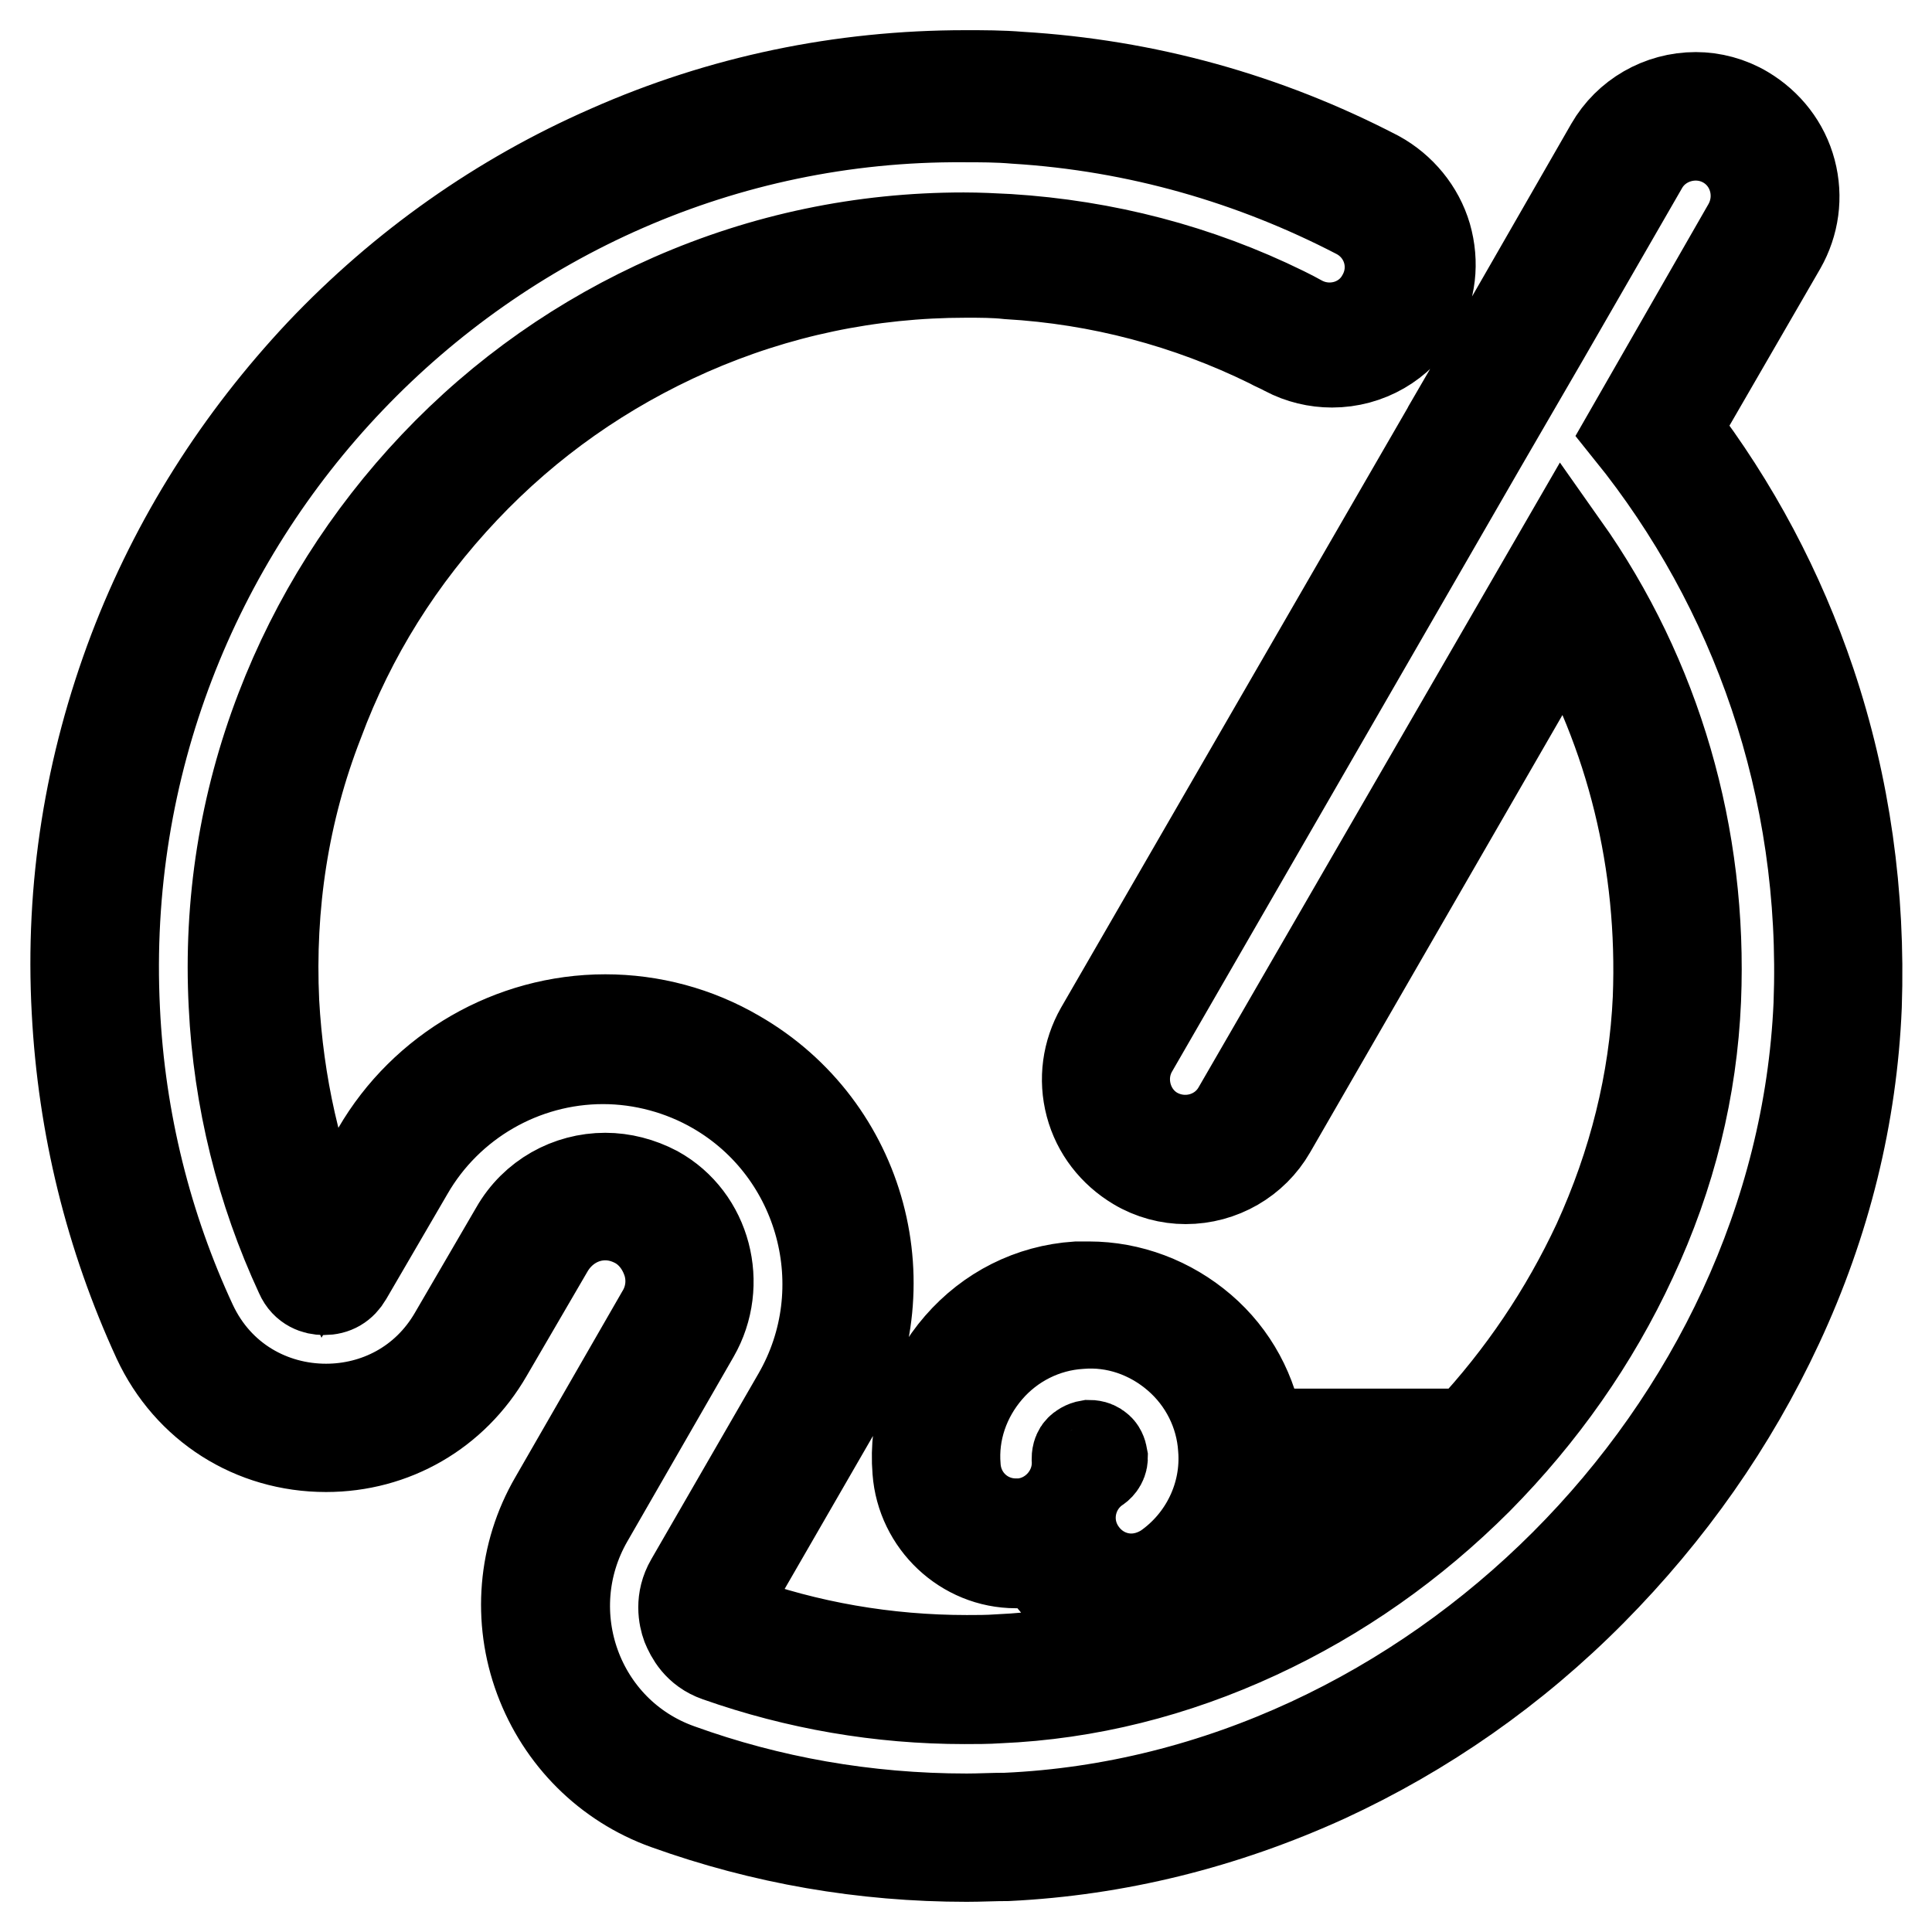
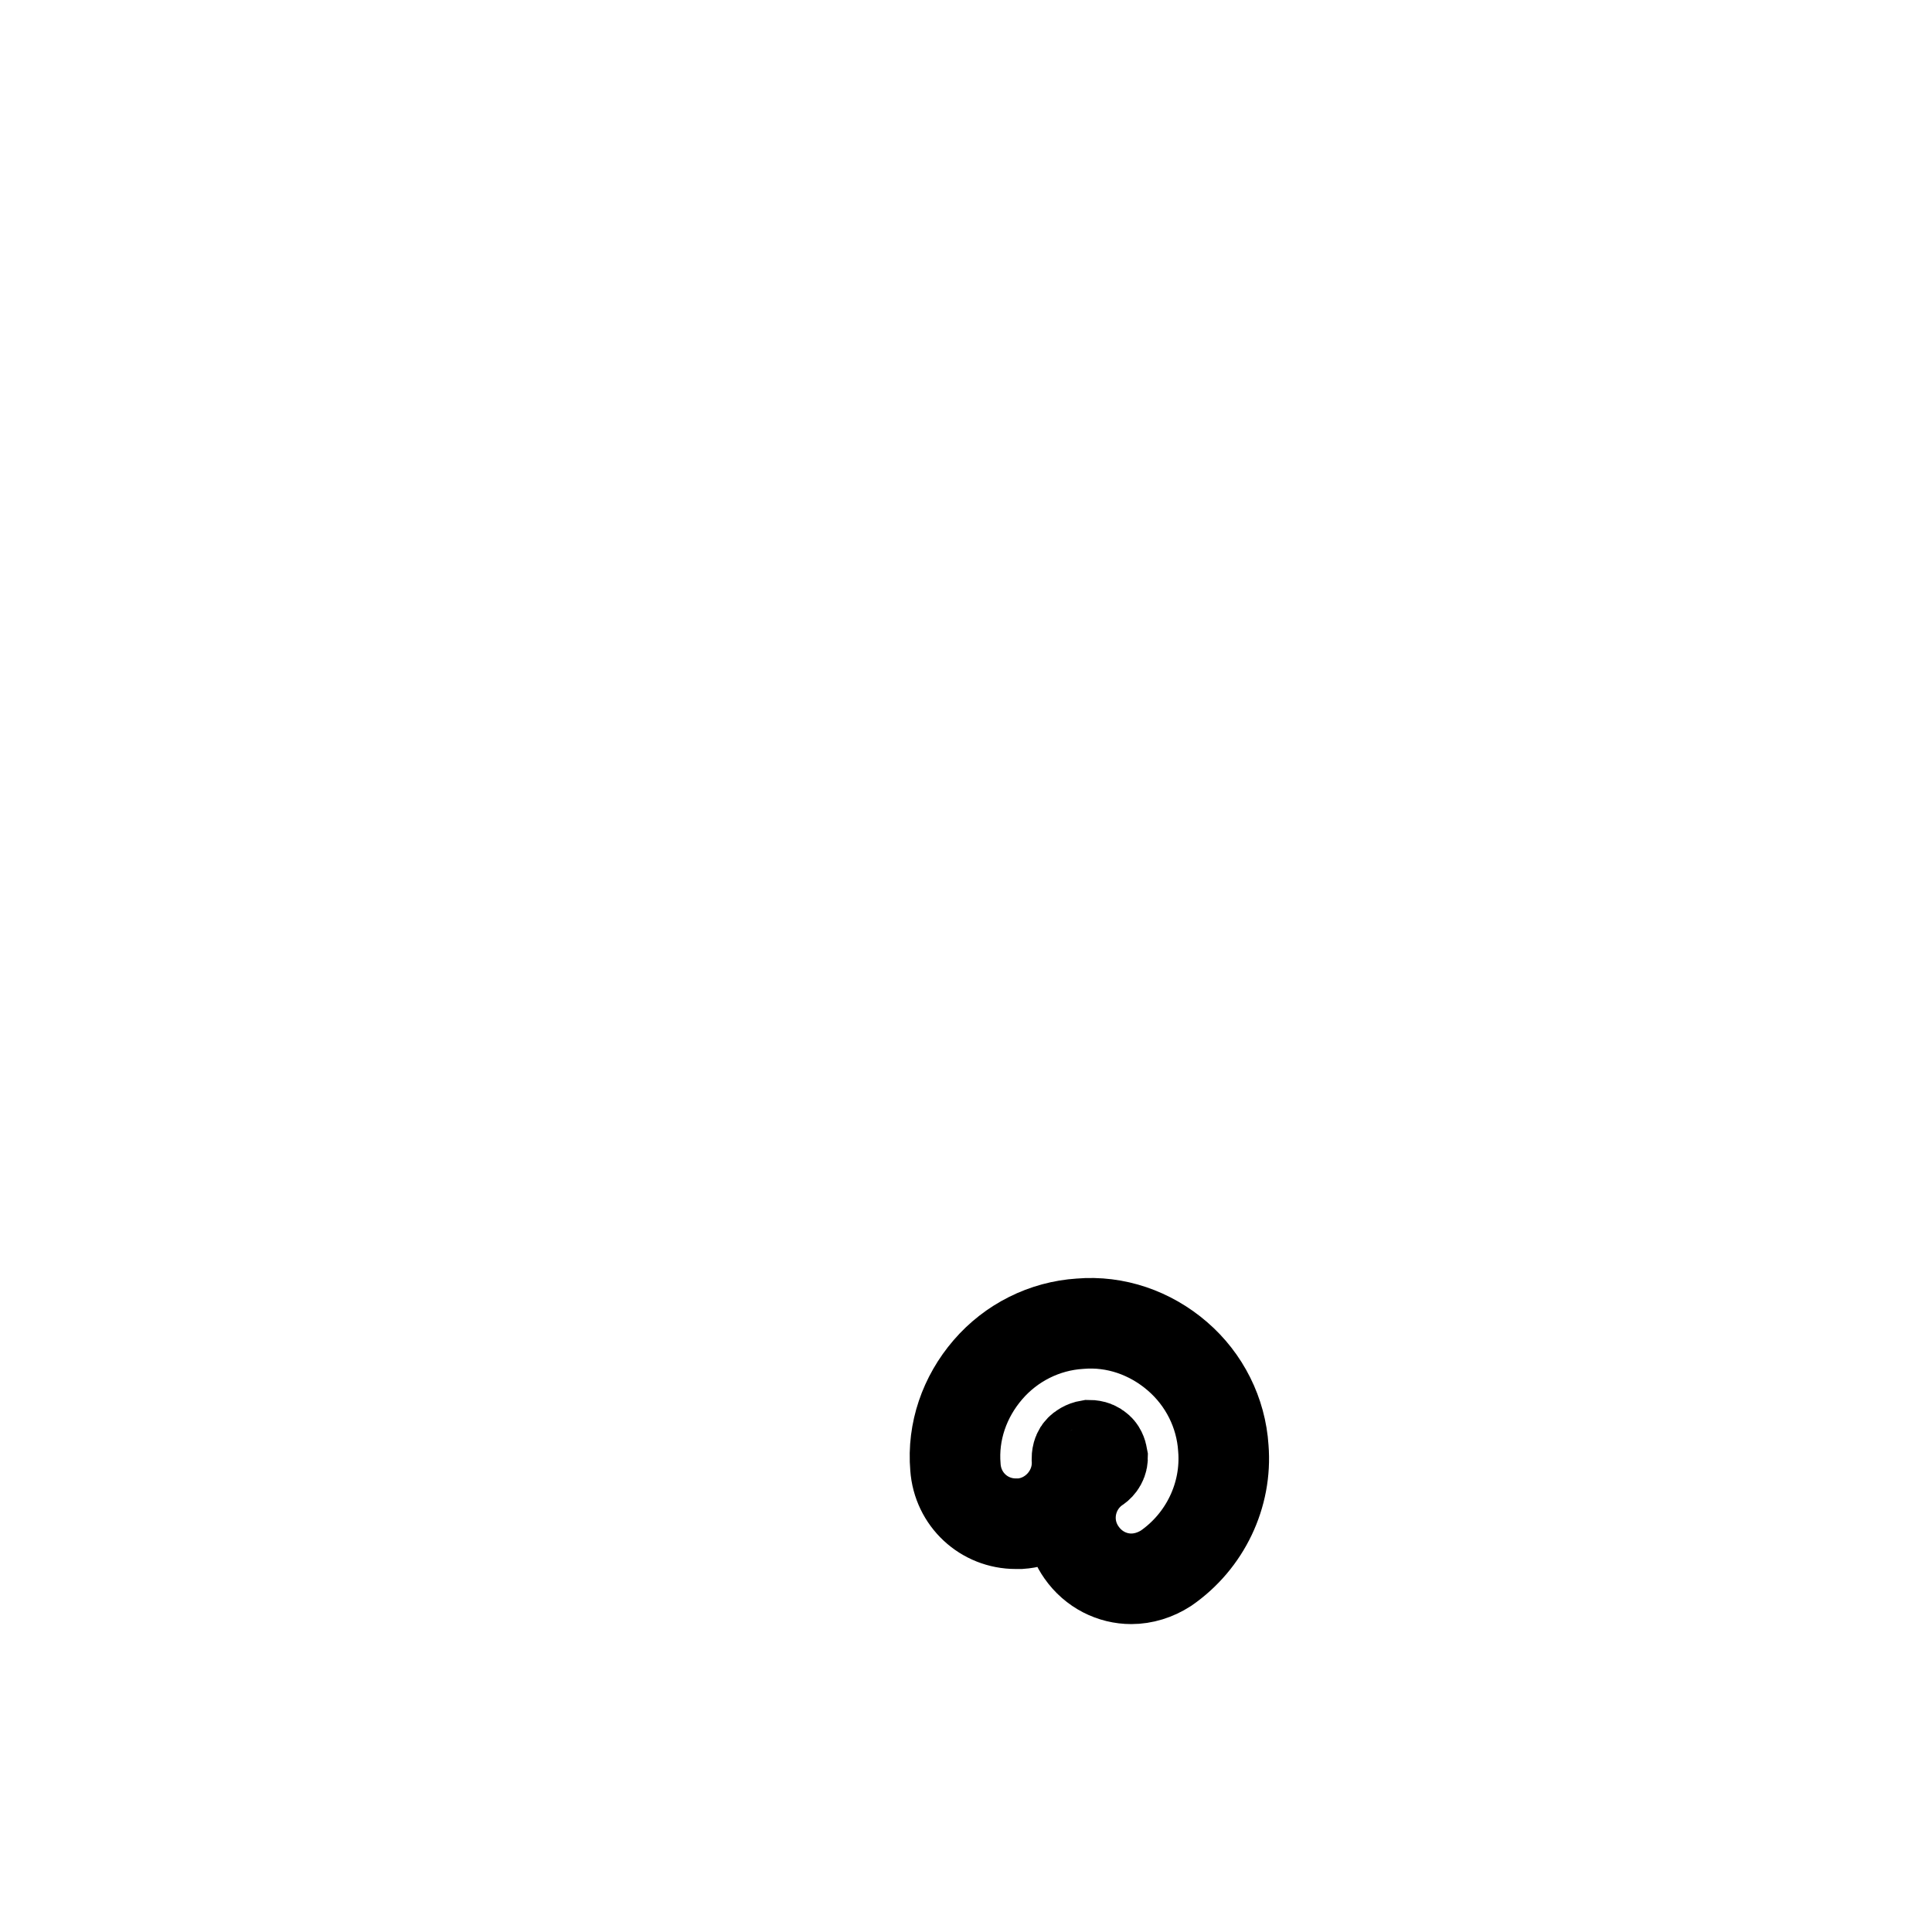
<svg xmlns="http://www.w3.org/2000/svg" version="1.1" x="0px" y="0px" viewBox="0 0 256 256" enable-background="new 0 0 256 256" xml:space="preserve">
  <g>
-     <path stroke-width="12" fill-opacity="0" stroke="#000000" d="M239.9,90.5C235.8,78.3,229.8,67,222,56.8l14-24.2c1.7-3,2.2-6.5,1.3-9.9c-0.9-3.4-3.1-6.2-6.1-8 c-2-1.2-4.3-1.8-6.5-1.8c-4.7,0-9,2.5-11.3,6.5l-13.1,22.8c0,0.1,0,0.1-0.1,0.2l-8.3,14.3l-0.1,0.2l-46,79.6 c-1.7,3-2.2,6.5-1.3,9.9c0.9,3.4,3.1,6.2,6.1,8c2,1.2,4.3,1.8,6.5,1.8c4.7,0,9-2.5,11.3-6.5l39-67.6c8.8,15.1,13,32.3,12.3,50.2 c-0.5,11-3.2,21.9-8,32.4c-4.3,9.2-10,17.7-17.1,25.3h-27.8c-0.8-5.4-3.4-10.3-7.6-13.9c-4.2-3.6-9.5-5.6-14.9-5.6 c-0.6,0-1.1,0-1.6,0c-6.1,0.4-11.6,3.2-15.6,7.8c-4,4.6-6,10.5-5.5,16.6c0.5,6.8,6.2,12.2,13,12.2c0.3,0,0.6,0,0.9,0 c0.8,0,1.6-0.2,2.4-0.4c0.3,0.7,0.7,1.4,1.2,2.1c2.4,3.5,6.5,5.6,10.8,5.6c2.7,0,5.2-0.8,7.4-2.3c5.7-4,9.3-10.3,9.8-17.1h22.5 c-7.5,7-15.9,12.6-25,16.9c-10.4,4.8-21.3,7.5-32.3,8c-1.4,0.1-2.8,0.1-4.2,0.1c-10.6,0-21.1-1.8-31-5.4c-0.2-0.1-0.8-0.3-1-1 c-0.3-0.8,0-1.4,0.1-1.6l14.2-24.6c9.6-16.7,3.9-38-12.8-47.6c-5.3-3.1-11.3-4.7-17.4-4.7c-12.4,0-24,6.7-30.2,17.4l-6.6,11.4 c-4.2-9.8-6.5-20.3-7.1-31.1c-0.6-12.8,1.3-25.3,5.9-37.1C46.5,84.1,53,73.8,61.5,64.8c8.5-9,18.5-16,29.8-21 c11.6-5.1,23.9-7.7,36.7-7.7c1.9,0,3.8,0,5.6,0.2c12.1,0.7,23.8,3.8,34.6,9.1c0.7,0.4,1.5,0.7,2.2,1.1c1.9,1,4,1.5,6.1,1.5 c4.7,0,9-2.5,11.3-6.5l0,0c1.8-3.1,2.2-6.7,1.2-10.2c-1-3.4-3.4-6.3-6.5-8c-14.8-7.7-30.7-12.1-47.4-13.1c-2.4-0.2-4.8-0.2-7.2-0.2 c-16.4,0-32.3,3.3-47.2,9.9c-14.4,6.3-27.3,15.4-38.2,26.9C31.7,58.3,23.3,71.5,17.7,86.2c-5.8,15.3-8.4,31.3-7.5,47.8 c0.8,15.2,4.4,29.8,10.7,43.5c4.1,8.8,12.6,14.2,22.3,14.2c8.9,0,16.9-4.6,21.4-12.4l8.1-13.9c1.6-2.7,4.4-4.4,7.5-4.4 c1.5,0,2.9,0.4,4.2,1.1c2,1.1,3.4,3,4.1,5.2c0.7,2.3,0.4,4.8-0.9,6.9l-14.1,24.5c-4.2,7.2-4.9,15.9-2,23.7 c2.9,7.8,9,13.9,16.8,16.7c12.8,4.6,26.1,6.9,39.8,6.9c1.8,0,3.6-0.1,5.4-0.1c14.4-0.7,28.6-4.2,42.2-10.4 c13-6,24.9-14.3,35.2-24.7c10.3-10.4,18.6-22.2,24.7-35.3c6.3-13.5,9.8-27.7,10.4-42.2C246.5,118.6,244.5,104.2,239.9,90.5 L239.9,90.5z" />
    <path stroke-width="12" fill-opacity="0" stroke="#000000" d="M145.3,194.5c-3.6,2.5-4.6,7.5-2,11.2c1.6,2.3,4.1,3.5,6.6,3.5c1.6,0,3.2-0.5,4.6-1.4 c5.2-3.6,8.1-9.7,7.6-15.9c-0.3-4.7-2.5-9.1-6.1-12.2c-3.6-3.1-8.2-4.7-12.9-4.3c-4.7,0.3-9.1,2.5-12.2,6.1 c-3.1,3.6-4.7,8.2-4.3,12.9c0.3,4.3,3.8,7.5,8,7.5c0.2,0,0.4,0,0.6,0c4.4-0.3,7.8-4.2,7.5-8.6c0-0.6,0.2-1,0.4-1.2s0.6-0.5,1.2-0.6 c0.6,0,1,0.2,1.2,0.4c0.3,0.2,0.5,0.6,0.6,1.2C146.1,193.9,145.5,194.4,145.3,194.5L145.3,194.5z" />
-     <path stroke-width="12" fill-opacity="0" stroke="#000000" d="M216,57.2L231.6,30c2.2-3.9,0.9-8.8-2.9-11c-3.8-2.2-8.8-0.9-11,2.9l-13.2,22.9l-8.3,14.3L150.1,139 c-2.2,3.8-0.9,8.8,2.9,11c3.9,2.2,8.8,0.9,11-2.9l43.2-74.7c12.3,17.4,18.4,38.4,17.5,60.1c-0.5,11.7-3.3,23.2-8.5,34.3 c-5,10.8-11.9,20.6-20.4,29.2c-8.6,8.6-18.4,15.5-29.2,20.5c-11,5.1-22.5,8-34.3,8.5c-1.5,0.1-3,0.1-4.5,0.1 c-11.2,0-22.2-1.9-32.7-5.6c-2.6-0.9-3.6-2.9-4.1-4.1c-0.4-1.1-0.9-3.4,0.5-5.8l14.2-24.6c8.2-14.2,3.3-32.5-10.9-40.7 c-4.5-2.6-9.7-4-14.9-4c-10.6,0-20.5,5.7-25.8,14.9l-8.1,13.9c-0.7,1.2-1.7,1.8-3.1,1.8c-1,0-2.4-0.4-3.1-2 c-5.2-11.2-8.2-23.3-8.8-35.7c-0.7-13.5,1.4-26.7,6.2-39.2c4.6-12,11.5-22.9,20.4-32.3c9-9.5,19.6-16.9,31.4-22.1 c12.3-5.4,25.3-8.1,38.7-8.1c2,0,4,0.1,5.9,0.2c12.8,0.8,25.1,4,36.5,9.6c0.8,0.4,1.6,0.8,2.3,1.2c3.8,2,8.6,0.7,10.7-3.1l0,0 c2.3-4,0.8-9-3.3-11.1c-13.7-7.1-29-11.6-45.3-12.6c-2.3-0.2-4.6-0.2-6.9-0.2C64.1,15.1,12,69,15.2,133.8 c0.7,14.8,4.3,28.9,10.2,41.6c3.5,7.5,10.6,11.3,17.8,11.3c6.6,0,13.2-3.2,17-9.8l8.1-13.9c2.5-4.4,7.1-6.9,11.9-6.9 c2.3,0,4.6,0.6,6.7,1.7c6.7,3.7,8.9,12.4,5.1,19l-14.1,24.5c-7.1,12.4-1.4,28.3,12.1,33.1c11.9,4.3,24.7,6.6,38.1,6.6 c1.7,0,3.4-0.1,5.2-0.1c56.4-2.5,105.2-51.3,107.7-107.8C242.1,104.3,232.6,77.8,216,57.2z" />
  </g>
</svg>